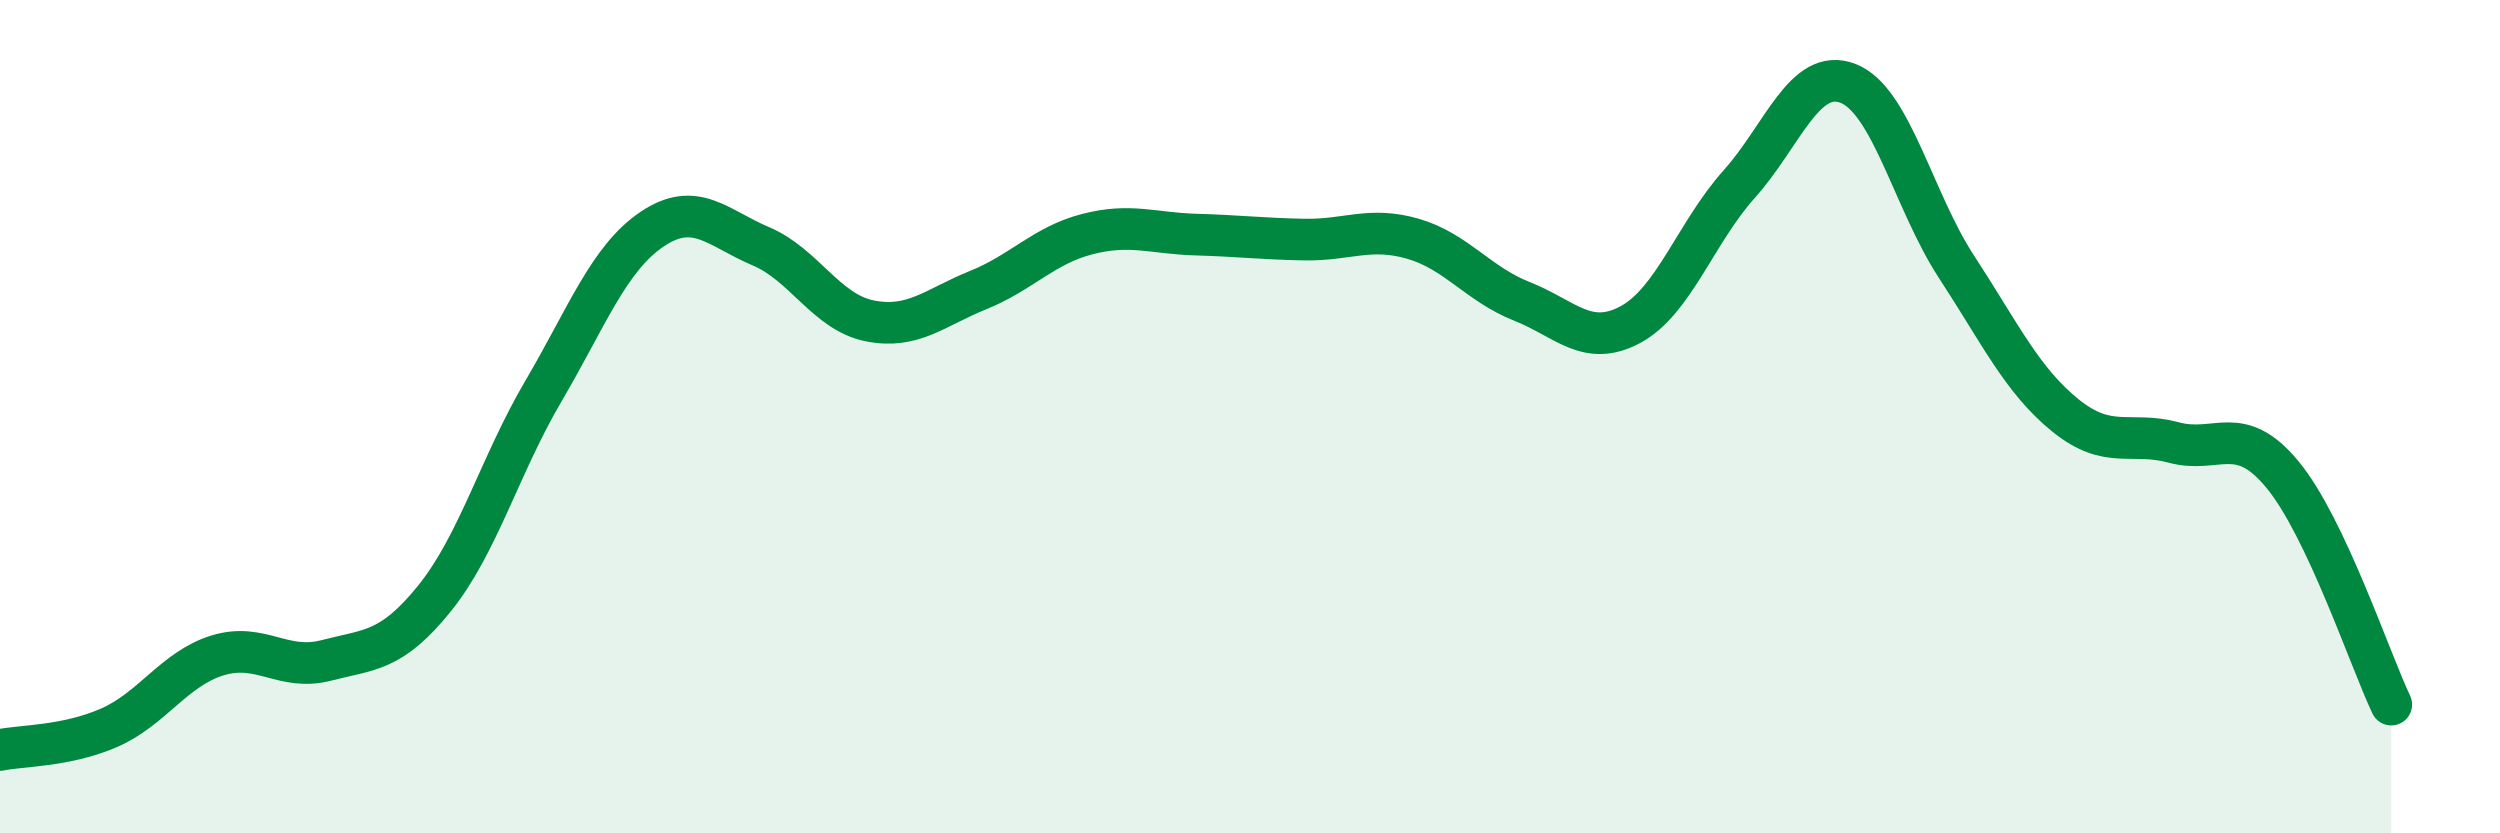
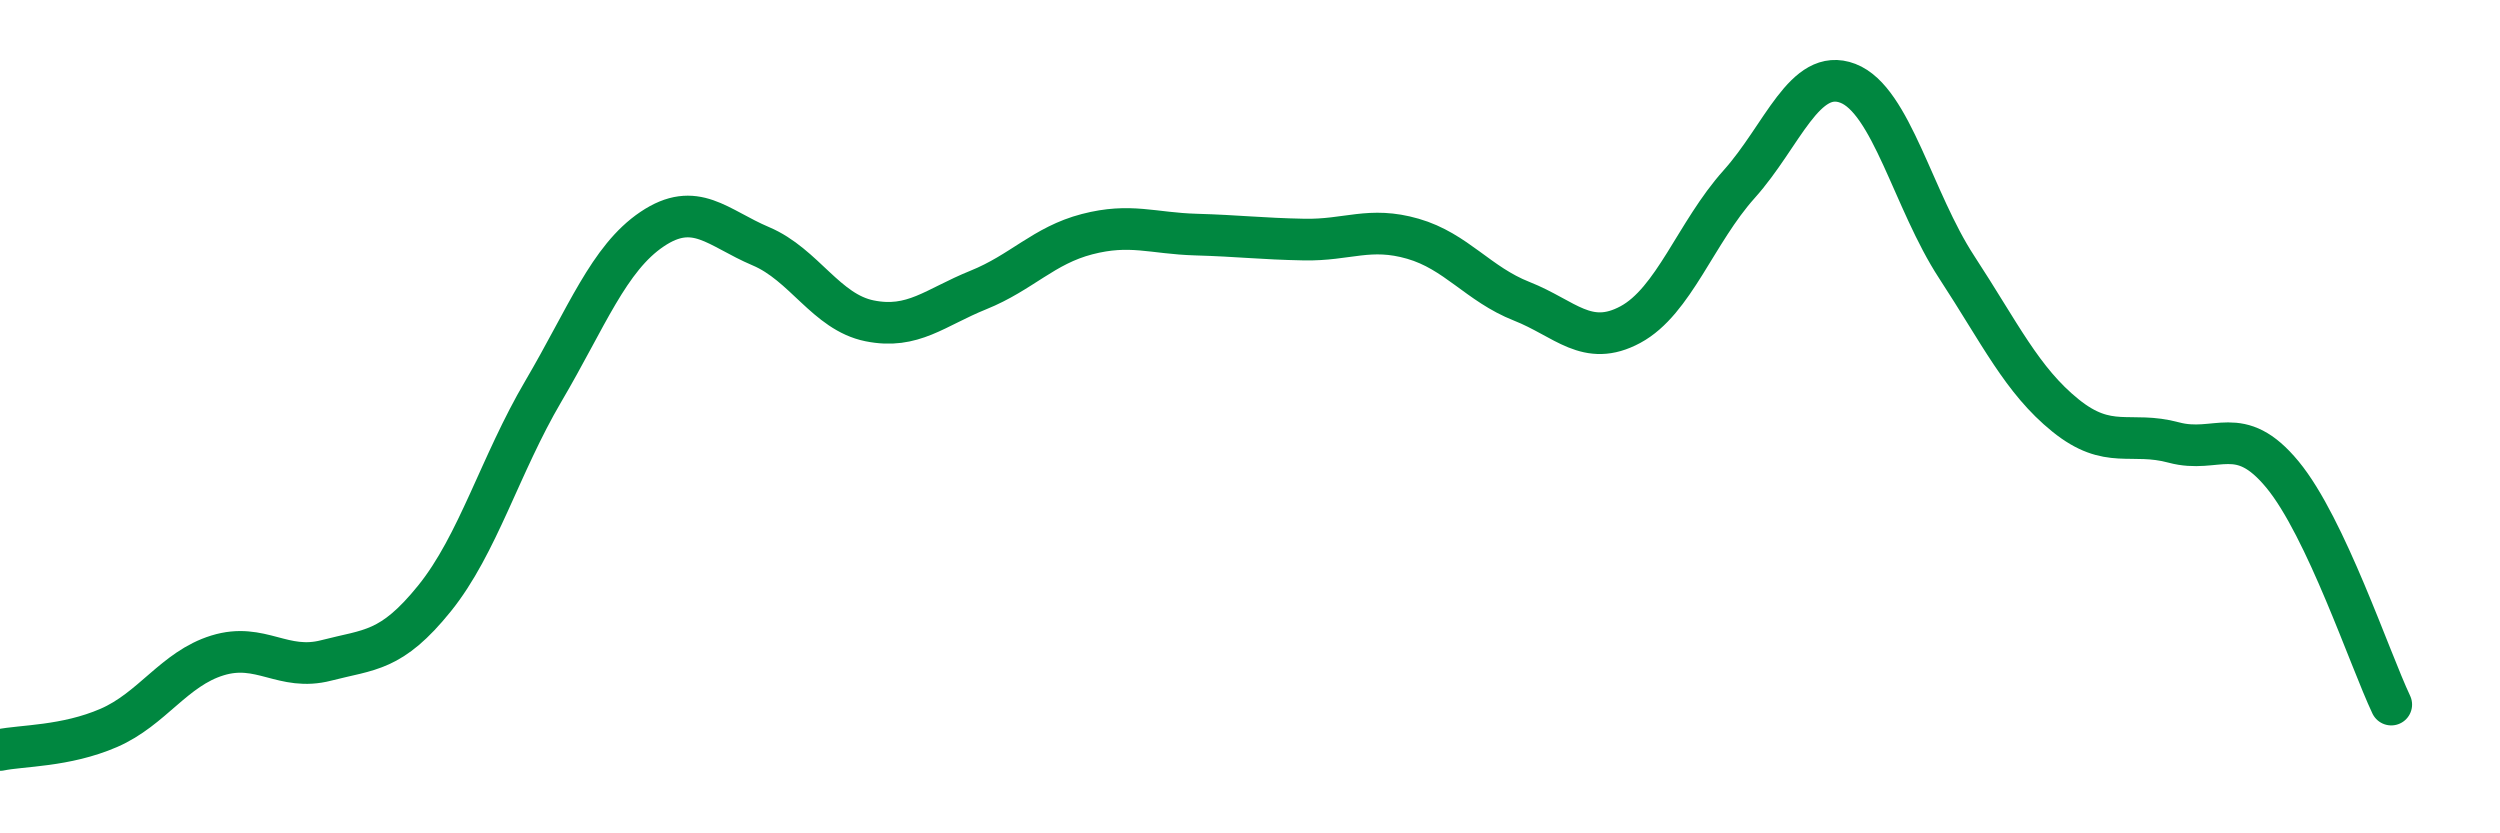
<svg xmlns="http://www.w3.org/2000/svg" width="60" height="20" viewBox="0 0 60 20">
-   <path d="M 0,18 C 0.52,17.89 1.57,17.92 2.61,17.47 C 3.65,17.02 4.18,16.05 5.22,15.73 C 6.26,15.41 6.79,16.12 7.83,15.85 C 8.87,15.58 9.39,15.65 10.43,14.36 C 11.47,13.07 12,11.16 13.04,9.39 C 14.08,7.62 14.61,6.2 15.65,5.5 C 16.69,4.8 17.22,5.47 18.26,5.91 C 19.3,6.35 19.83,7.49 20.87,7.7 C 21.91,7.91 22.44,7.38 23.48,6.96 C 24.52,6.54 25.05,5.89 26.09,5.62 C 27.13,5.35 27.66,5.6 28.7,5.63 C 29.74,5.66 30.26,5.73 31.3,5.75 C 32.34,5.77 32.87,5.43 33.91,5.73 C 34.95,6.03 35.48,6.82 36.52,7.23 C 37.56,7.64 38.09,8.35 39.13,7.79 C 40.17,7.23 40.7,5.58 41.74,4.42 C 42.78,3.26 43.31,1.6 44.35,2 C 45.39,2.4 45.92,4.82 46.96,6.41 C 48,8 48.53,9.13 49.57,9.97 C 50.61,10.81 51.13,10.34 52.17,10.62 C 53.21,10.9 53.74,10.13 54.78,11.39 C 55.82,12.65 56.87,15.81 57.39,16.91L57.39 20L0 20Z" fill="#008740" opacity="0.1" stroke-linecap="round" stroke-linejoin="round" />
  <path d="M 0,18 C 0.52,17.89 1.57,17.92 2.61,17.47 C 3.65,17.02 4.18,16.05 5.22,15.73 C 6.26,15.41 6.79,16.12 7.83,15.85 C 8.87,15.58 9.39,15.65 10.43,14.36 C 11.47,13.07 12,11.16 13.04,9.39 C 14.08,7.62 14.61,6.2 15.65,5.5 C 16.69,4.8 17.22,5.47 18.26,5.91 C 19.3,6.35 19.83,7.49 20.87,7.7 C 21.91,7.91 22.44,7.38 23.48,6.96 C 24.52,6.54 25.05,5.89 26.09,5.62 C 27.13,5.35 27.66,5.6 28.7,5.63 C 29.74,5.66 30.26,5.73 31.3,5.75 C 32.34,5.77 32.87,5.43 33.91,5.73 C 34.95,6.03 35.48,6.82 36.52,7.23 C 37.56,7.64 38.09,8.35 39.13,7.79 C 40.17,7.23 40.7,5.58 41.74,4.42 C 42.78,3.26 43.31,1.6 44.35,2 C 45.39,2.4 45.92,4.82 46.96,6.41 C 48,8 48.53,9.13 49.57,9.97 C 50.61,10.81 51.13,10.34 52.17,10.62 C 53.21,10.9 53.74,10.13 54.78,11.39 C 55.82,12.65 56.87,15.81 57.39,16.91" stroke="#008740" stroke-width="1" fill="none" stroke-linecap="round" stroke-linejoin="round" />
</svg>